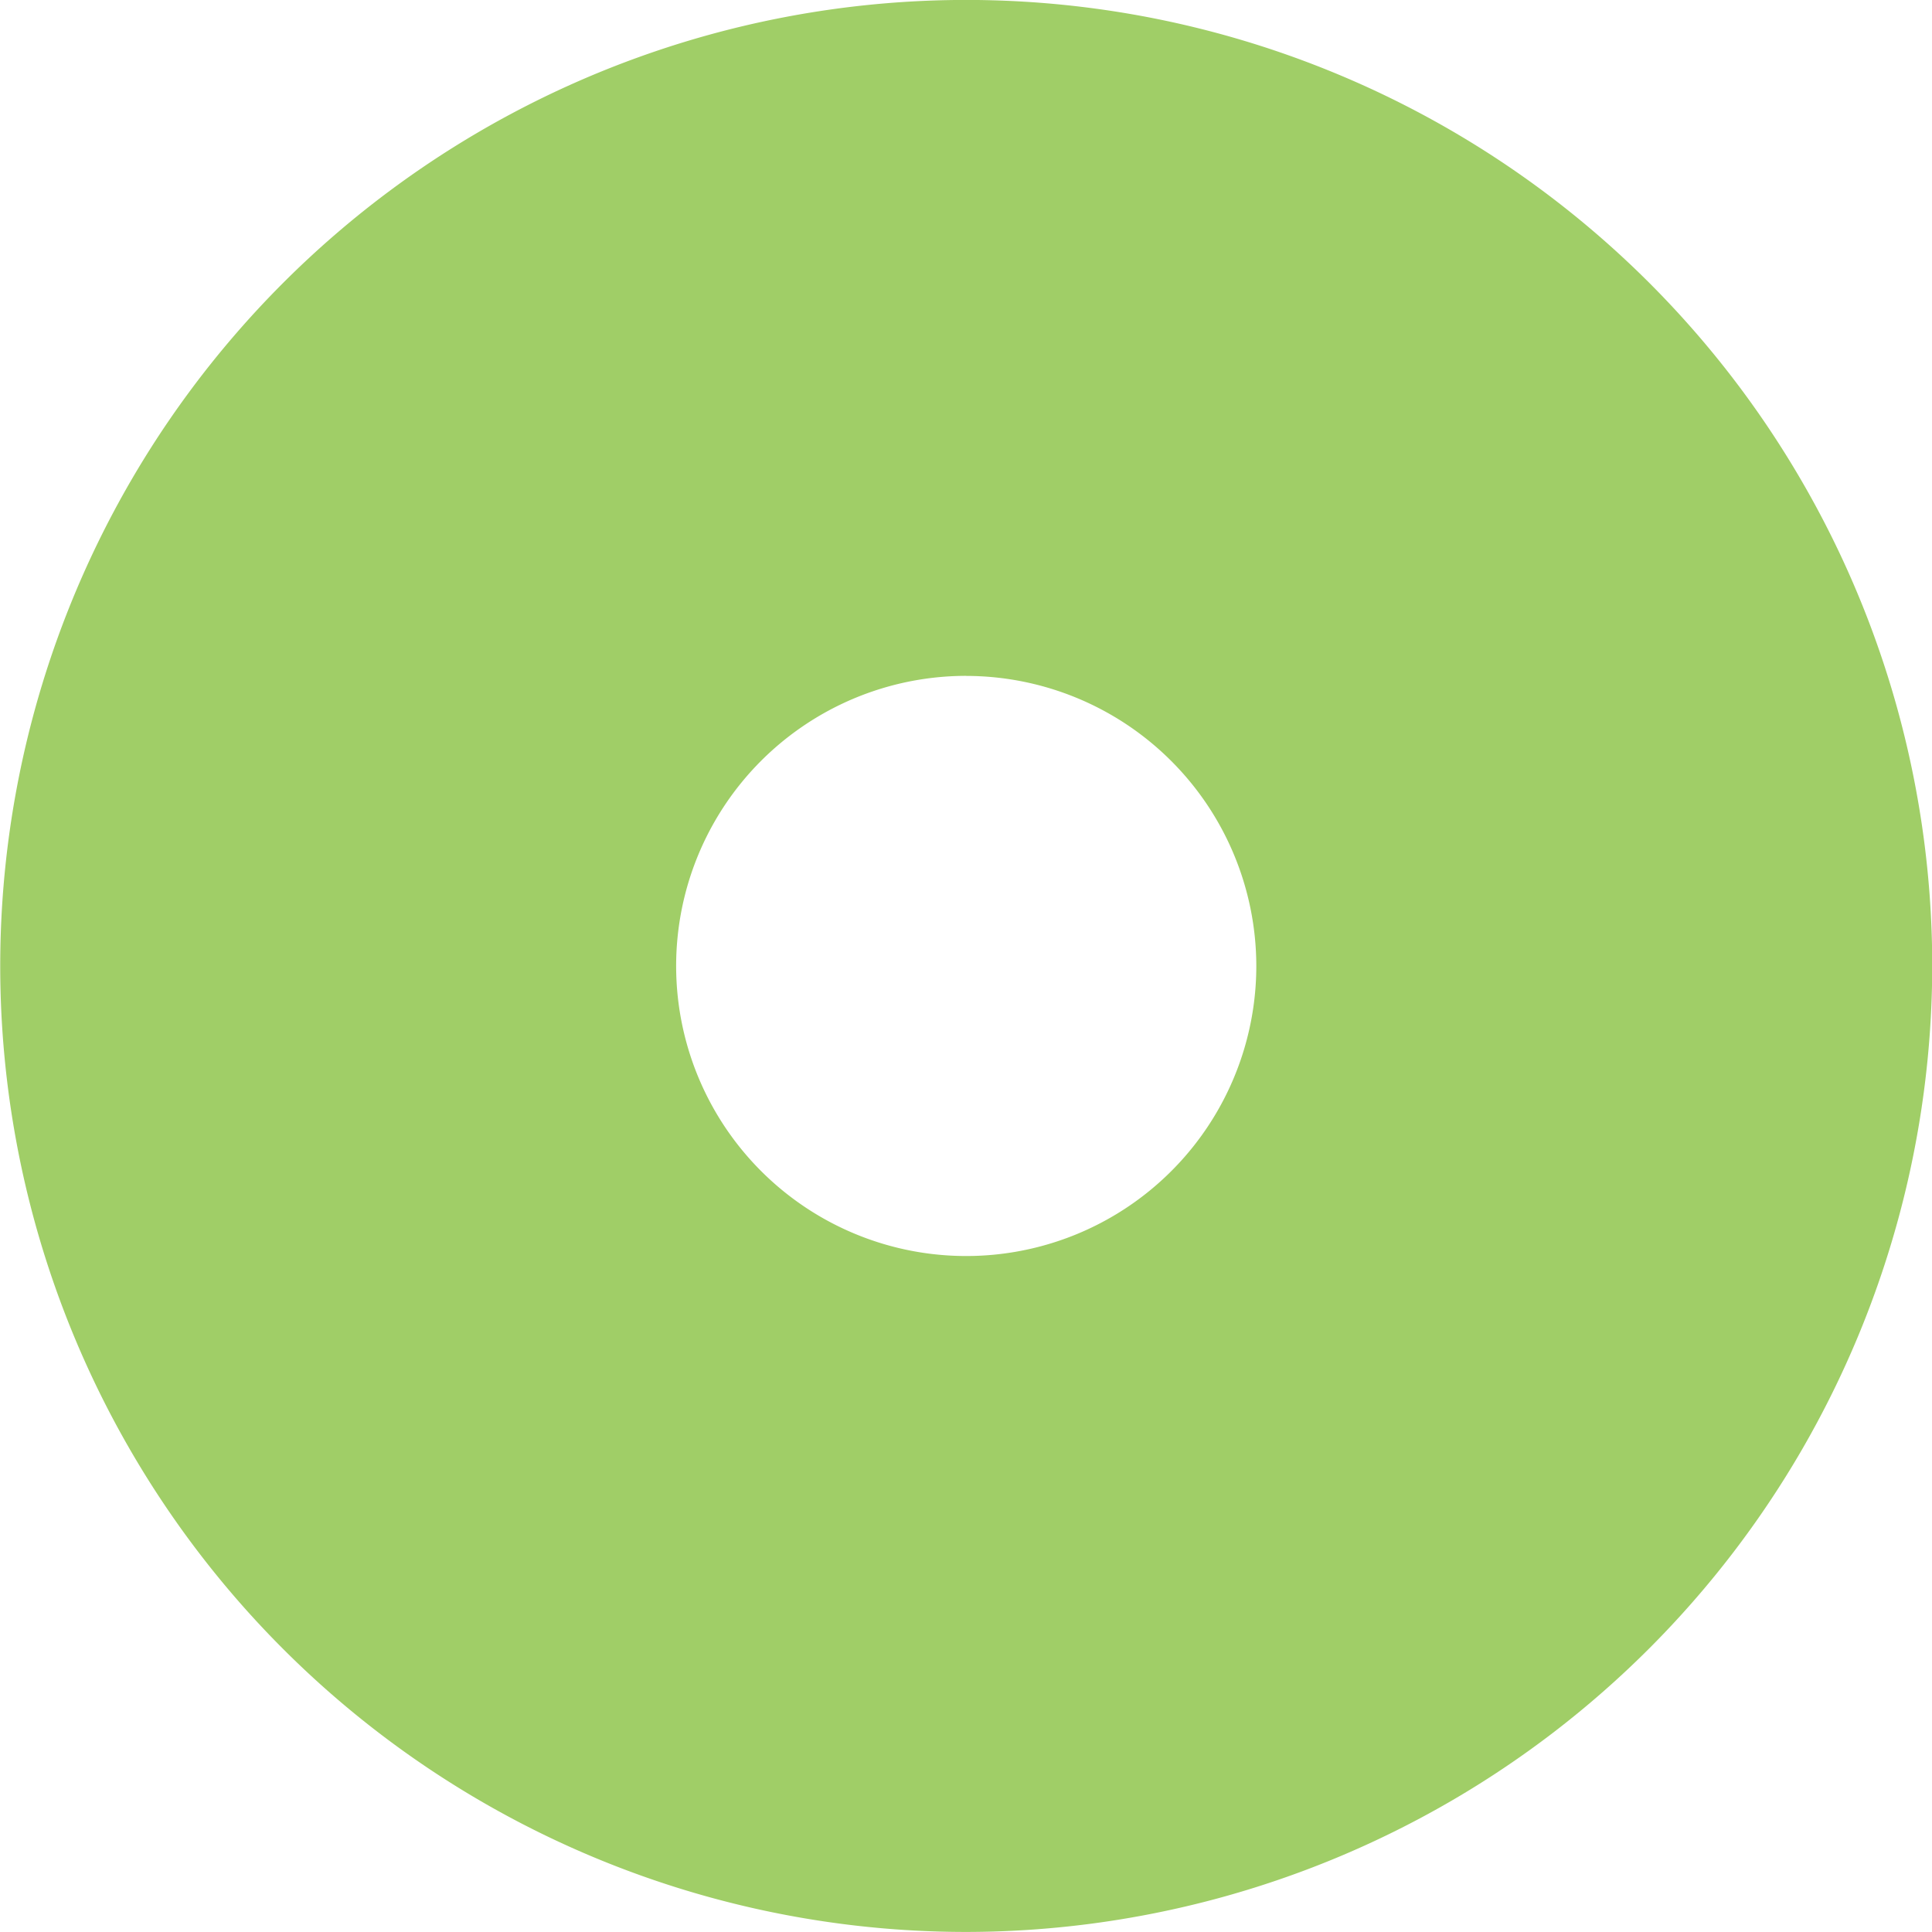
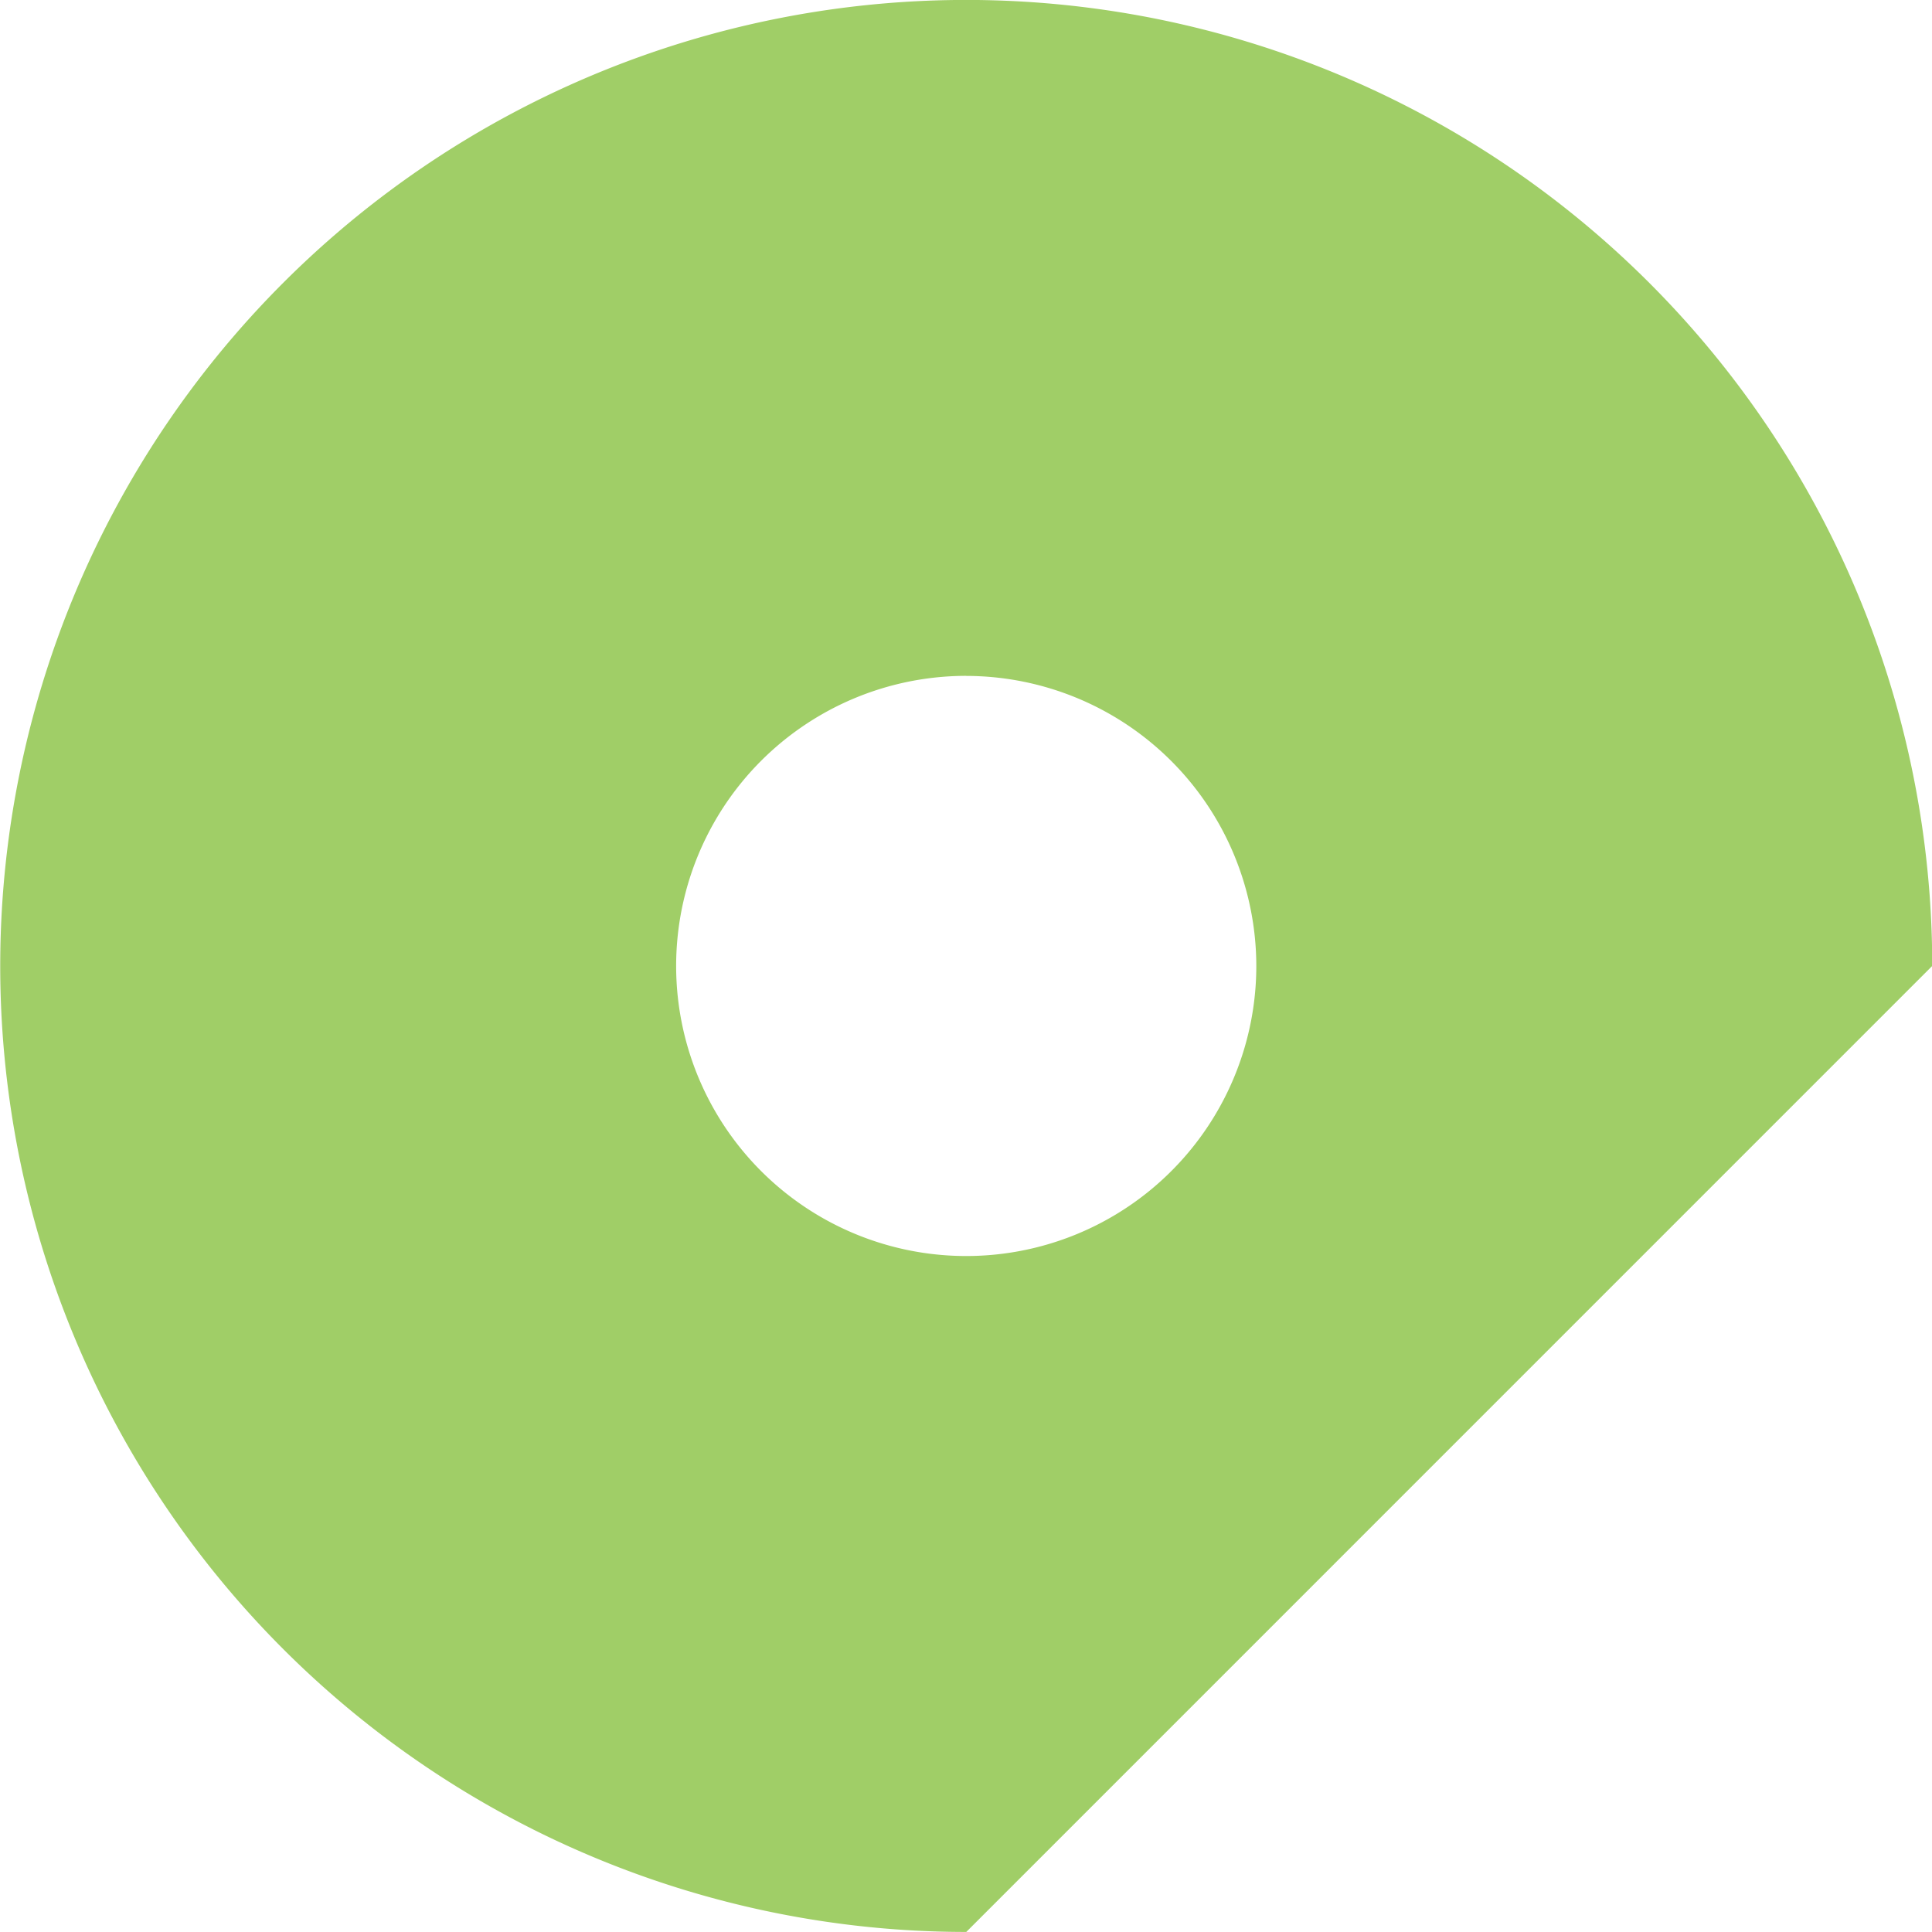
<svg xmlns="http://www.w3.org/2000/svg" width="33.714" height="33.713" viewBox="0 0 33.714 33.713">
-   <path id="Path_902" data-name="Path 902" d="M191.9,67.434a16.857,16.857,0,1,1,16.856-16.857A16.876,16.876,0,0,1,191.9,67.434Zm0-21.919a5.062,5.062,0,1,0,5.061,5.061A5.068,5.068,0,0,0,191.9,45.516Z" transform="translate(-175.038 -33.721)" fill="#a0ce67" />
+   <path id="Path_902" data-name="Path 902" d="M191.9,67.434a16.857,16.857,0,1,1,16.856-16.857Zm0-21.919a5.062,5.062,0,1,0,5.061,5.061A5.068,5.068,0,0,0,191.9,45.516Z" transform="translate(-175.038 -33.721)" fill="#a0ce67" />
</svg>